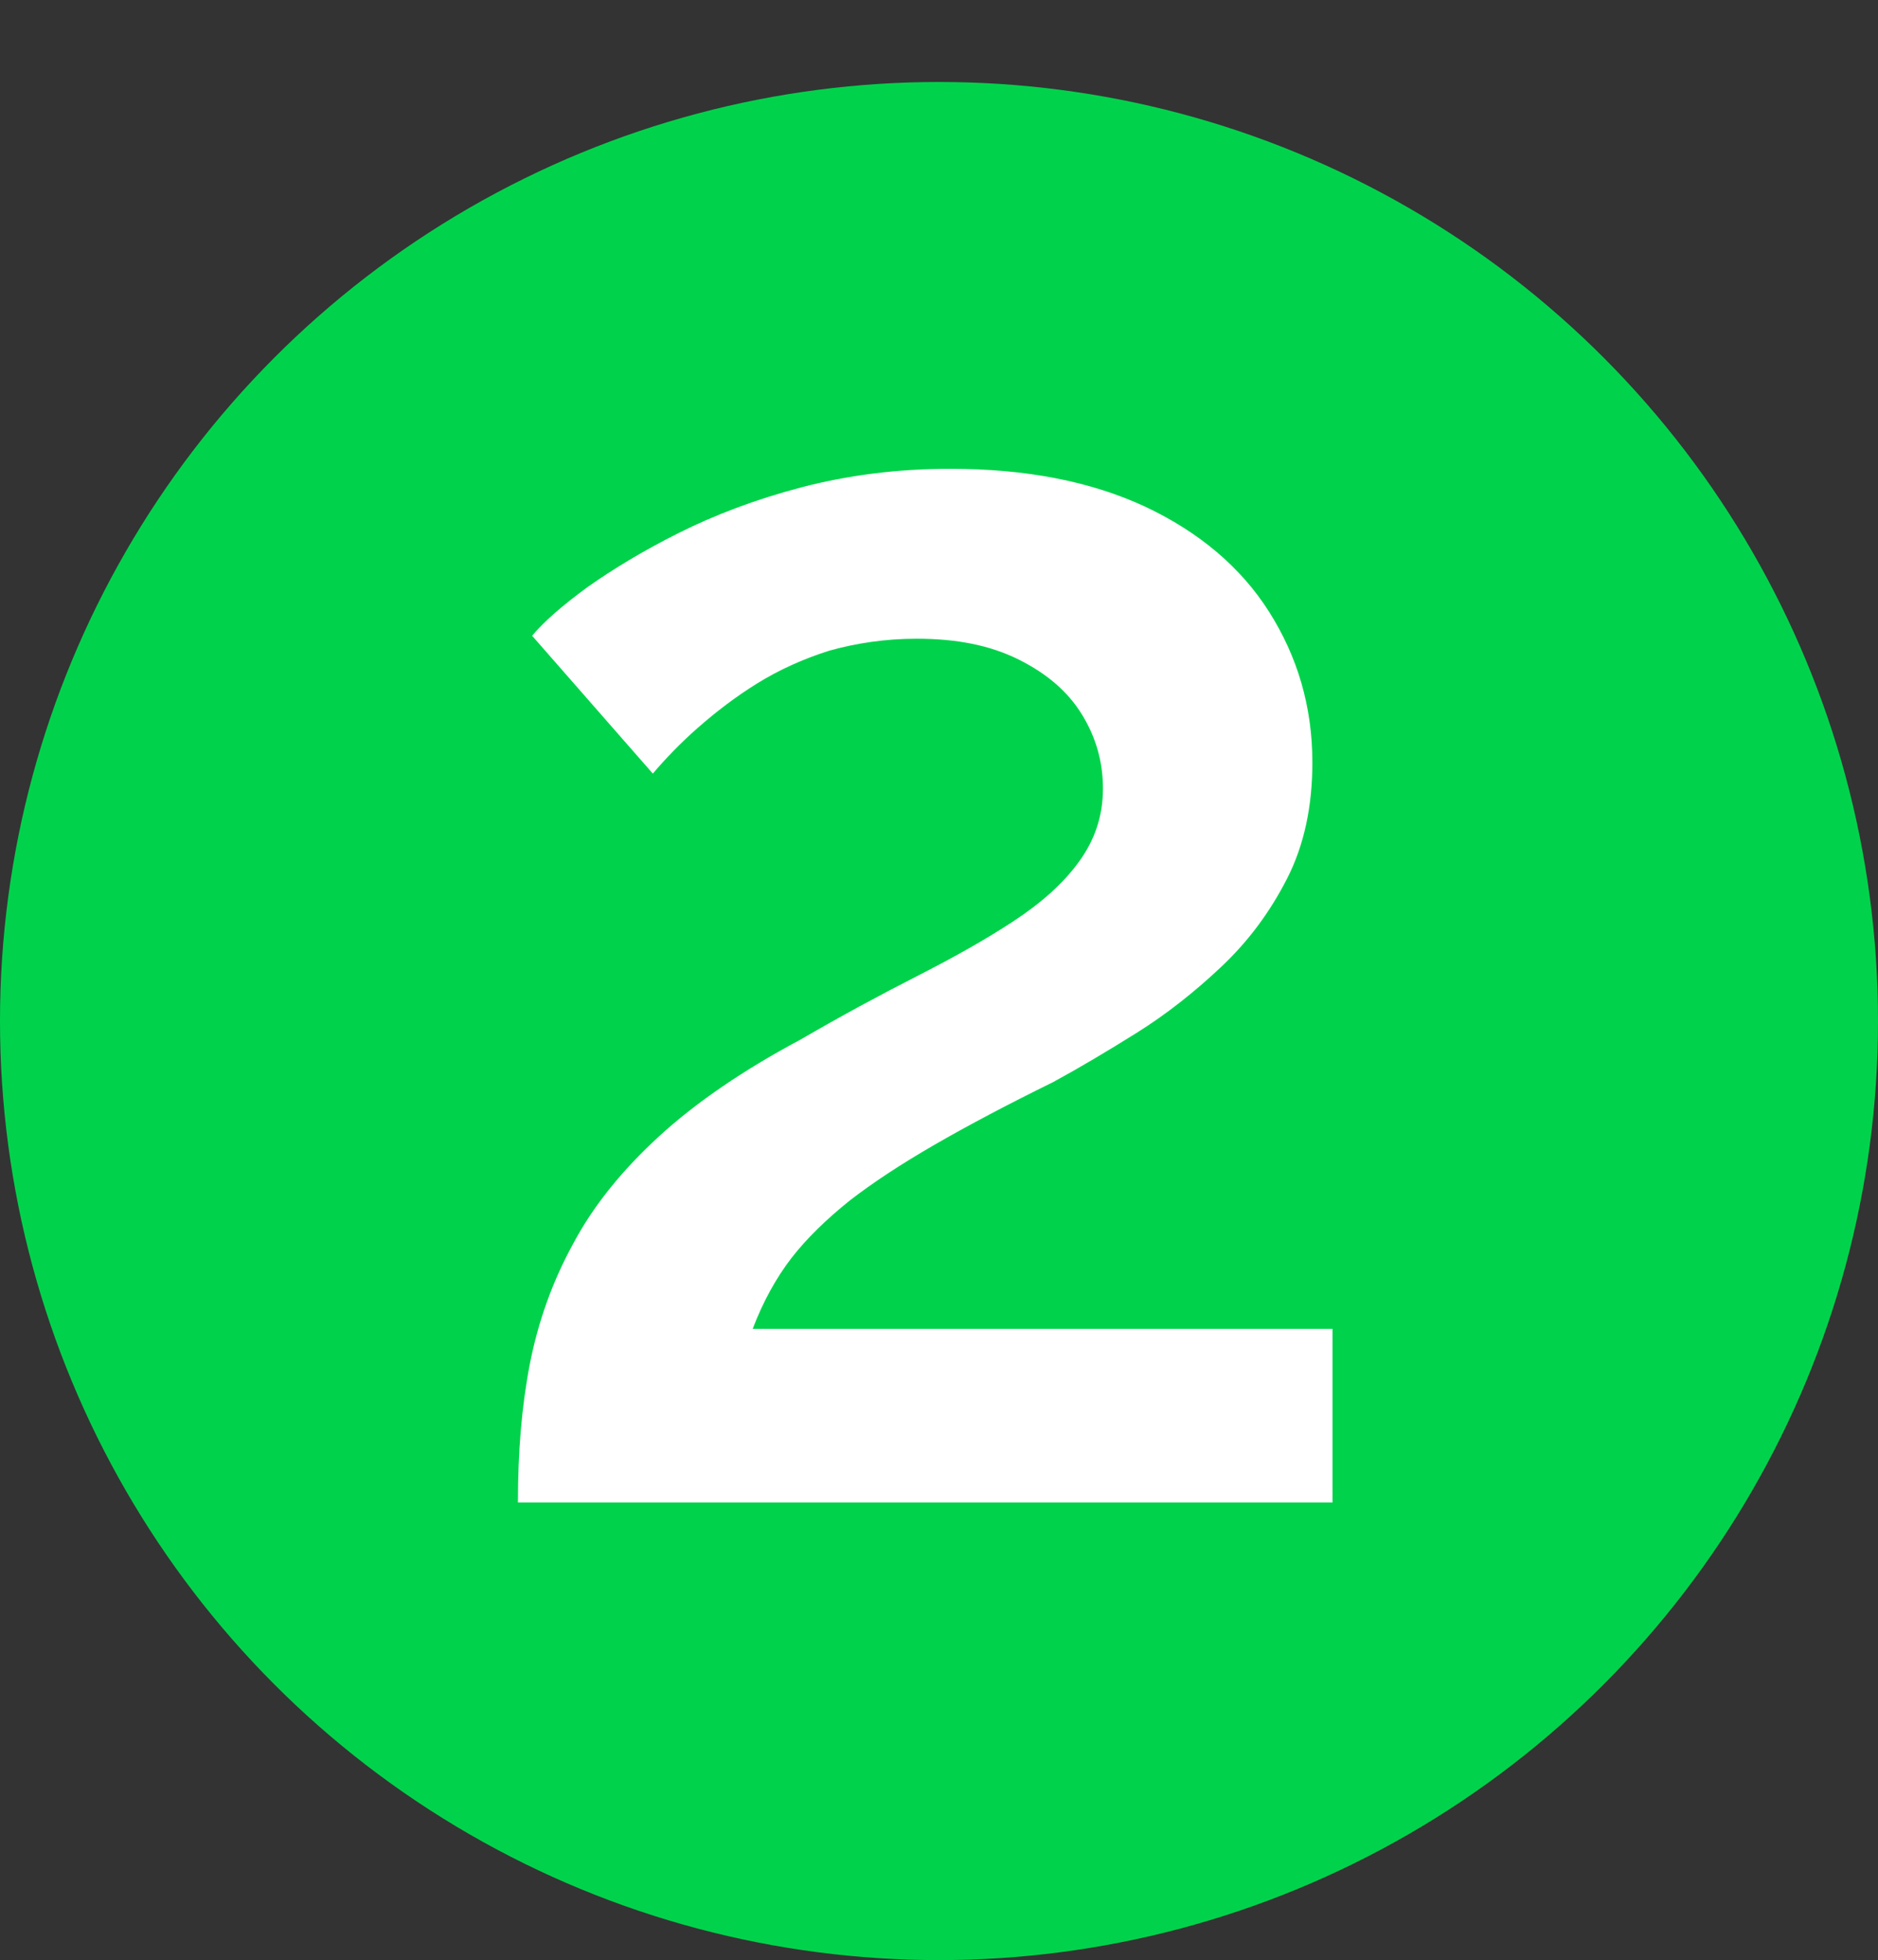
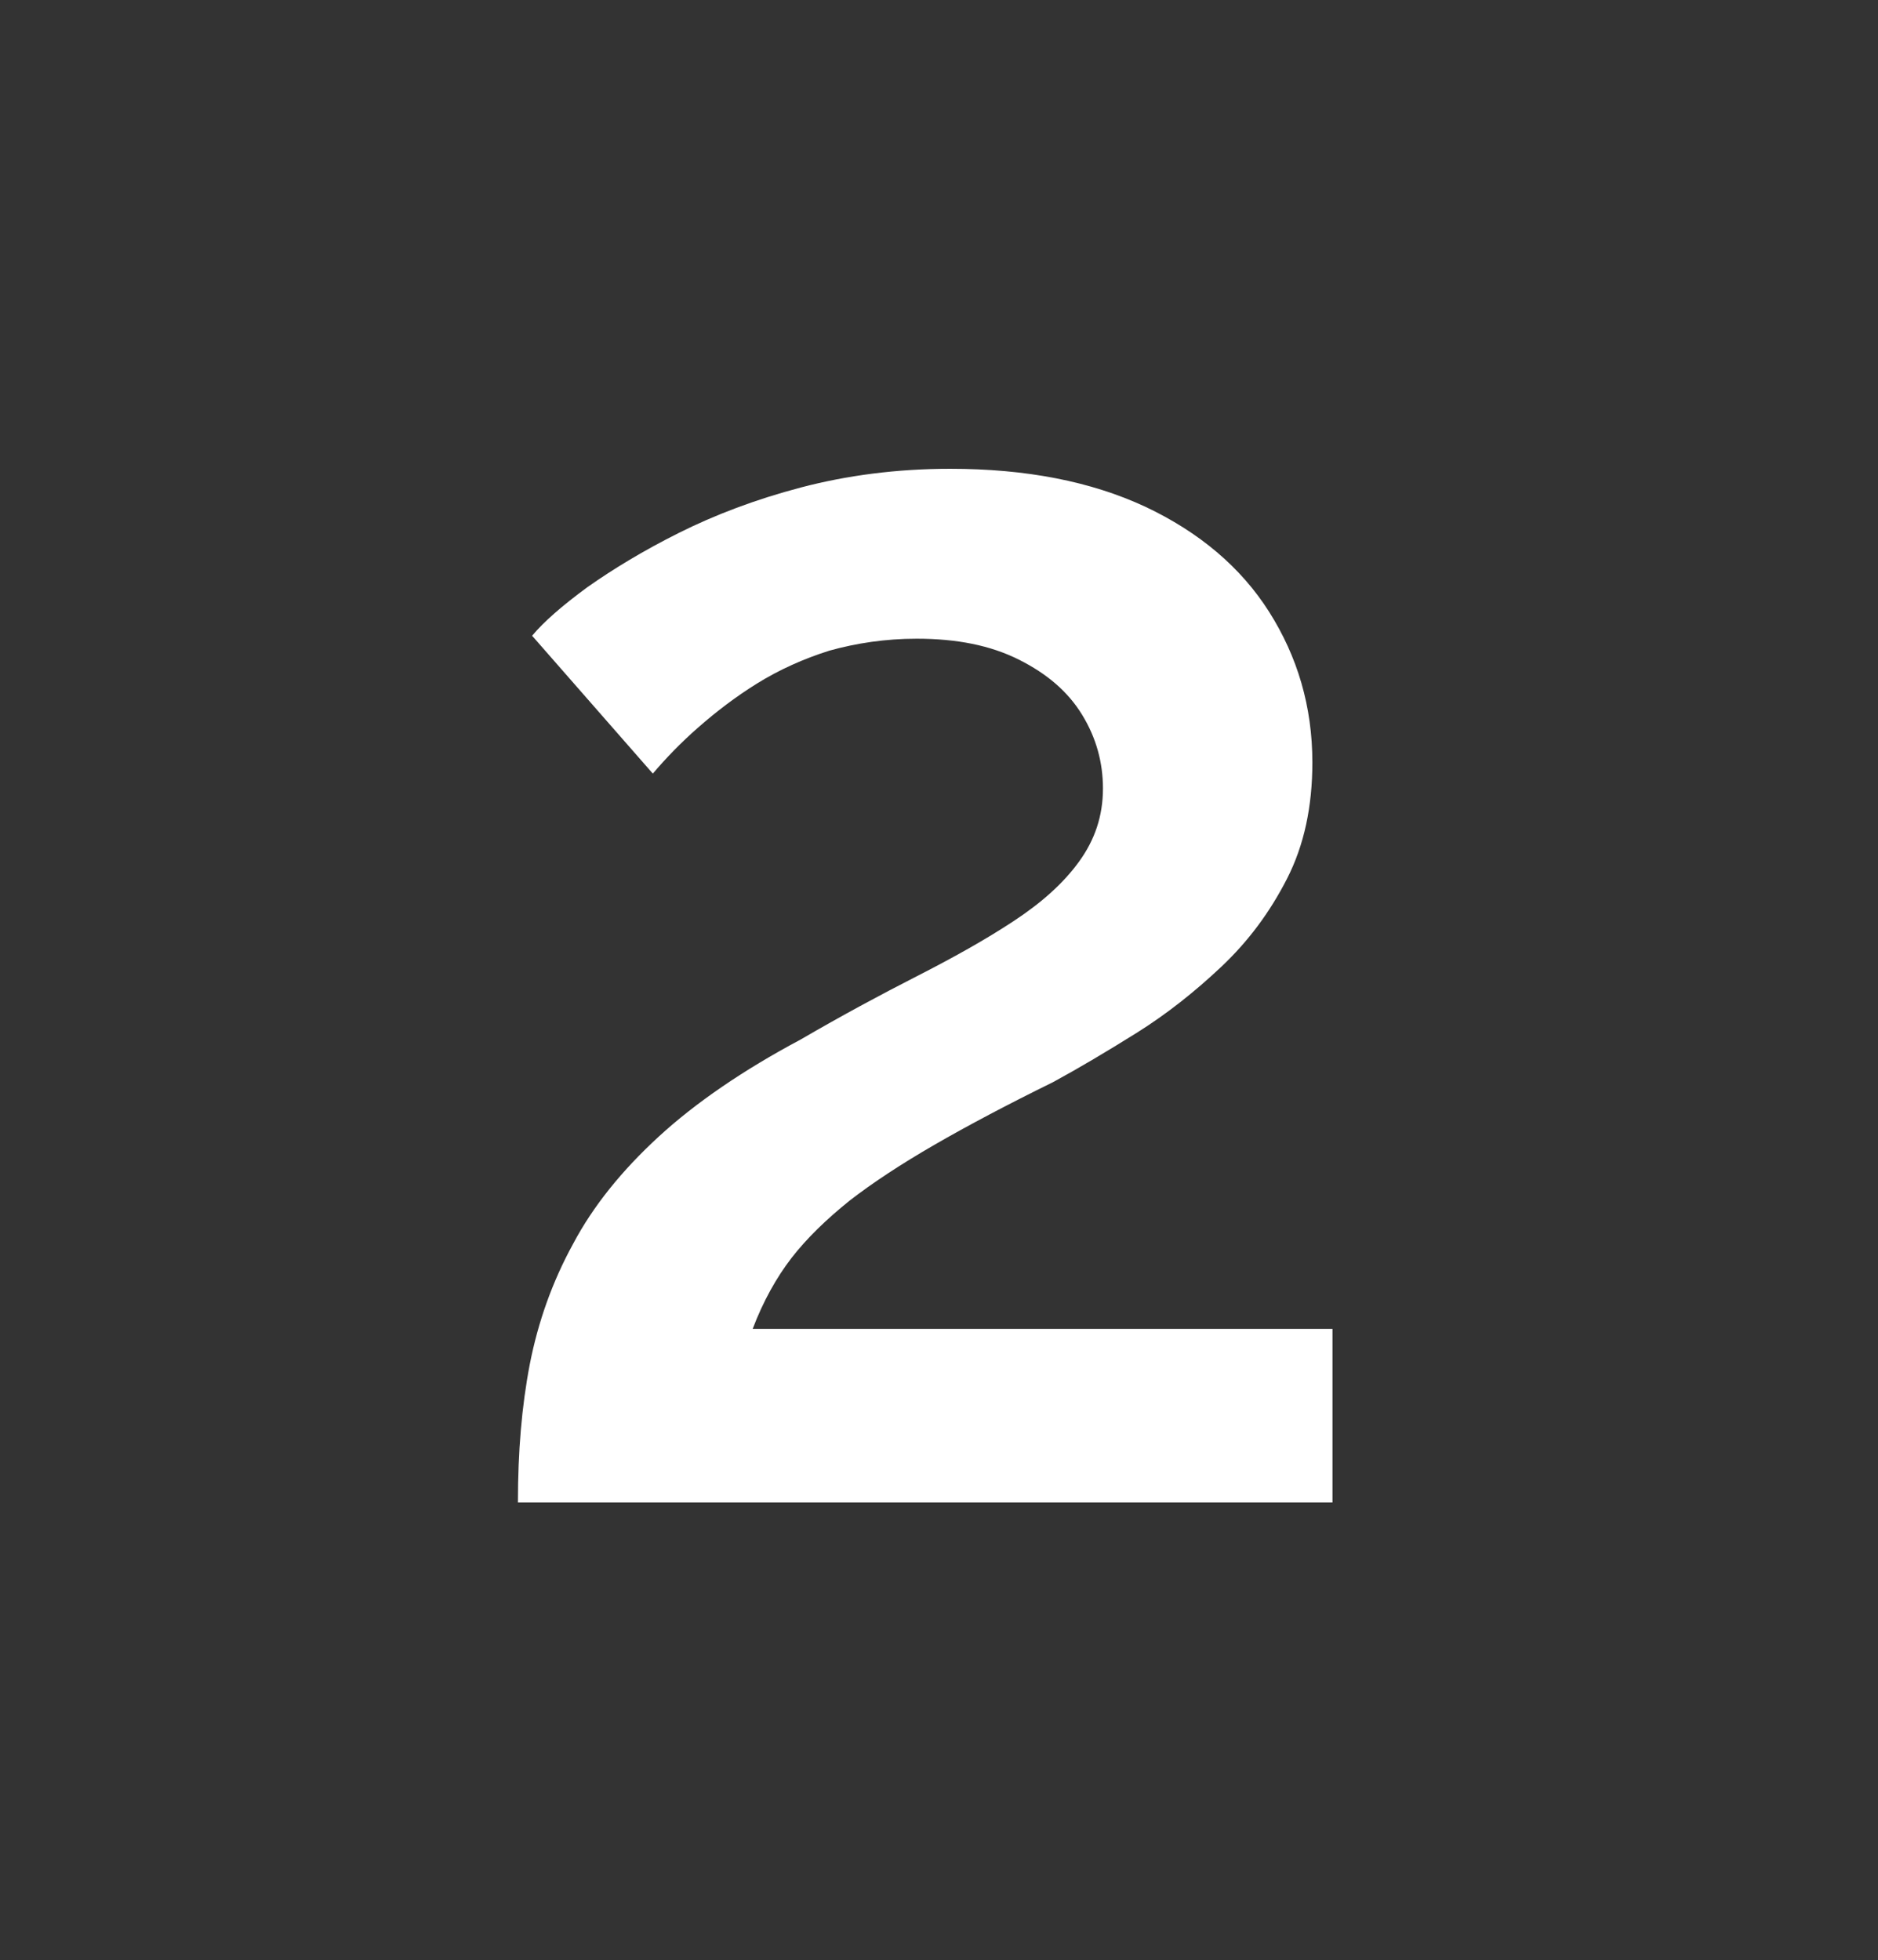
<svg xmlns="http://www.w3.org/2000/svg" version="1.1" id="_Слой_1" x="0px" y="0px" viewBox="0 0 252 263" style="enable-background:new 0 0 252 263;" xml:space="preserve">
  <rect x="0" y="0" width="252" height="263" fill="#333333" stroke="none" />
  <style type="text/css"> .st0{fill:#00D34B;} .st1{enable-background:new ;} .st2{fill:#FFFFFF;} </style>
-   <circle class="st0" cx="126" cy="137" r="126" />
  <g class="st1">
    <path class="st2" d="M69.5,201.5c0-6.7,0.5-12.8,1.6-18.5c1.1-5.6,3-11,5.8-16.1c2.7-5.1,6.6-9.9,11.5-14.4c4.9-4.5,11.3-8.9,19-13 c5.5-3.2,10.7-6,15.6-8.5c4.9-2.5,9.2-4.9,13-7.4c3.8-2.5,6.7-5.1,8.8-8c2.1-2.9,3.2-6.1,3.2-9.8c0-3.5-0.9-6.8-2.8-9.9 c-1.9-3.1-4.7-5.5-8.5-7.4c-3.8-1.9-8.3-2.8-13.7-2.8c-4.2,0-8.1,0.6-11.7,1.6c-3.5,1.1-6.8,2.6-9.7,4.4c-2.9,1.8-5.5,3.8-7.9,5.9 c-2.4,2.1-4.4,4.2-6.1,6.2L71.4,85.3c1.6-1.9,4-4,7.4-6.5c3.4-2.4,7.5-4.9,12.3-7.3c4.8-2.4,10.3-4.5,16.4-6.1s12.8-2.5,20-2.5 c10.2,0,18.9,1.7,26.2,5.1c7.2,3.4,12.8,8.1,16.6,14.1c3.8,6,5.8,12.7,5.8,20.2c0,5.9-1.1,11.1-3.4,15.6c-2.3,4.5-5.2,8.4-8.8,11.8 c-3.6,3.4-7.4,6.4-11.4,8.9s-7.7,4.7-11.2,6.6c-6.1,3-11.4,5.8-15.9,8.4c-4.5,2.6-8.3,5.1-11.4,7.5c-3.1,2.5-5.7,5-7.8,7.7 c-2,2.6-3.8,5.8-5.2,9.5h77.8v23.3H69.5z" />
  </g>
</svg>